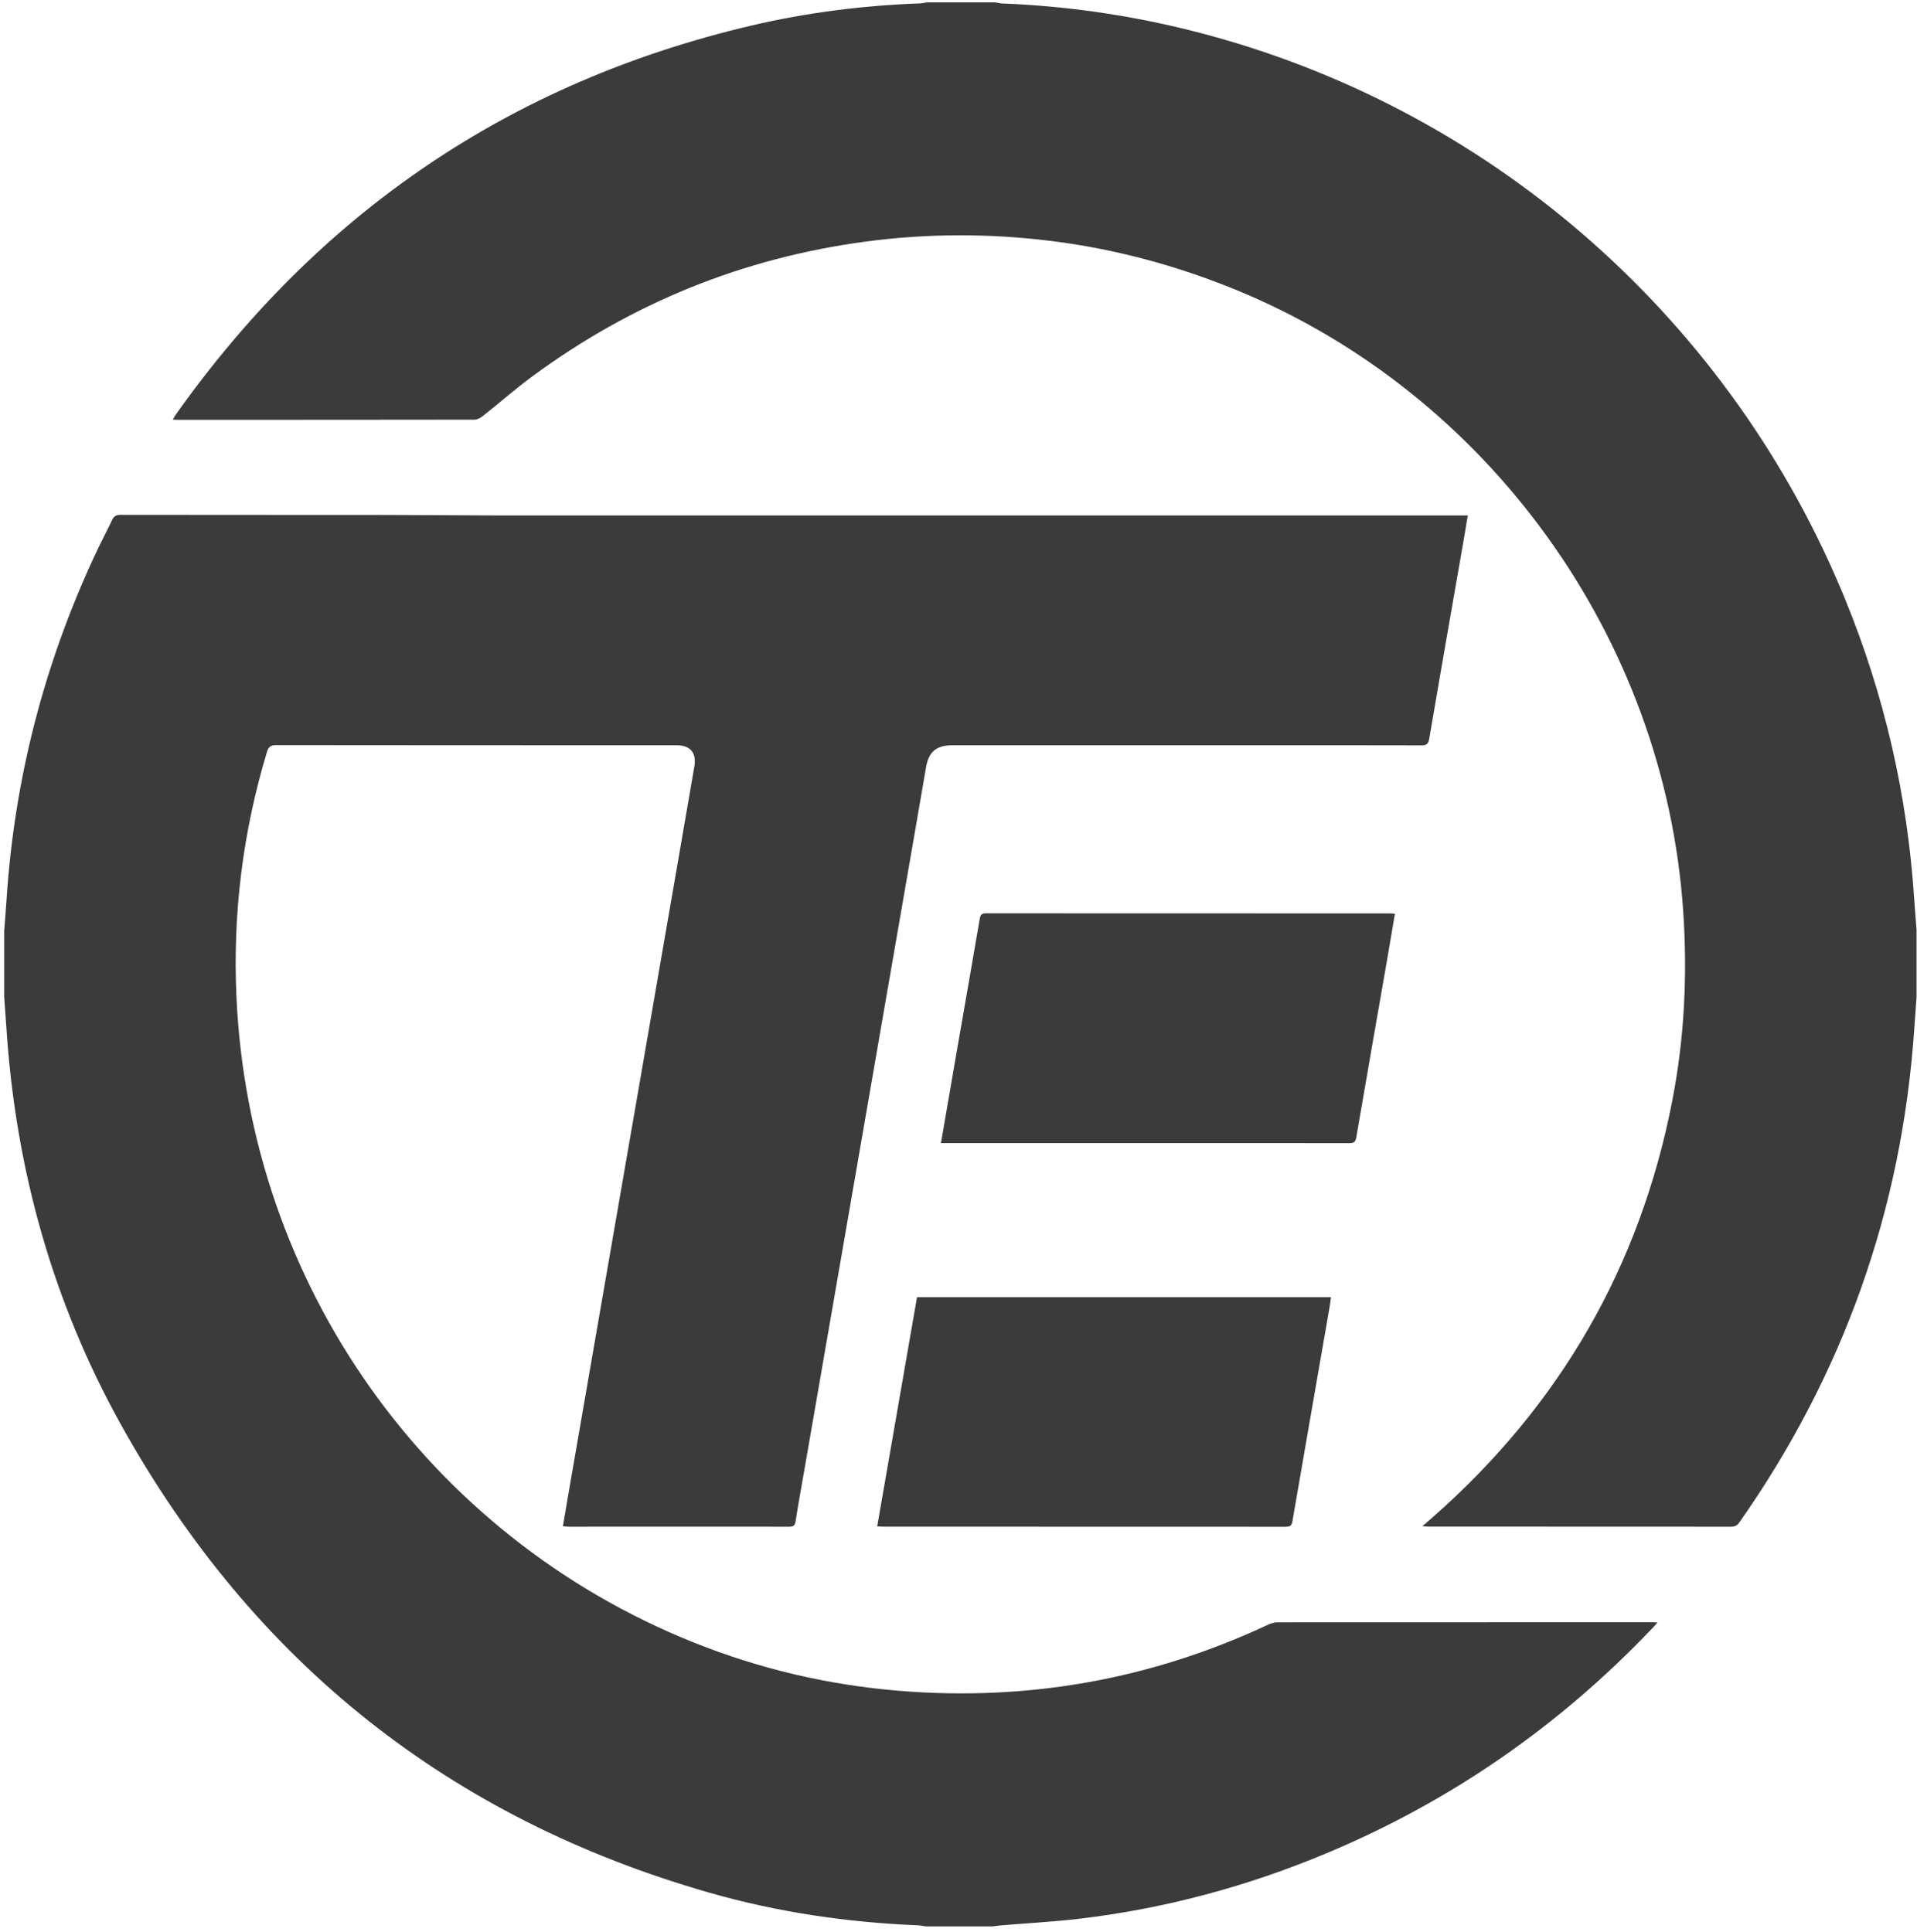
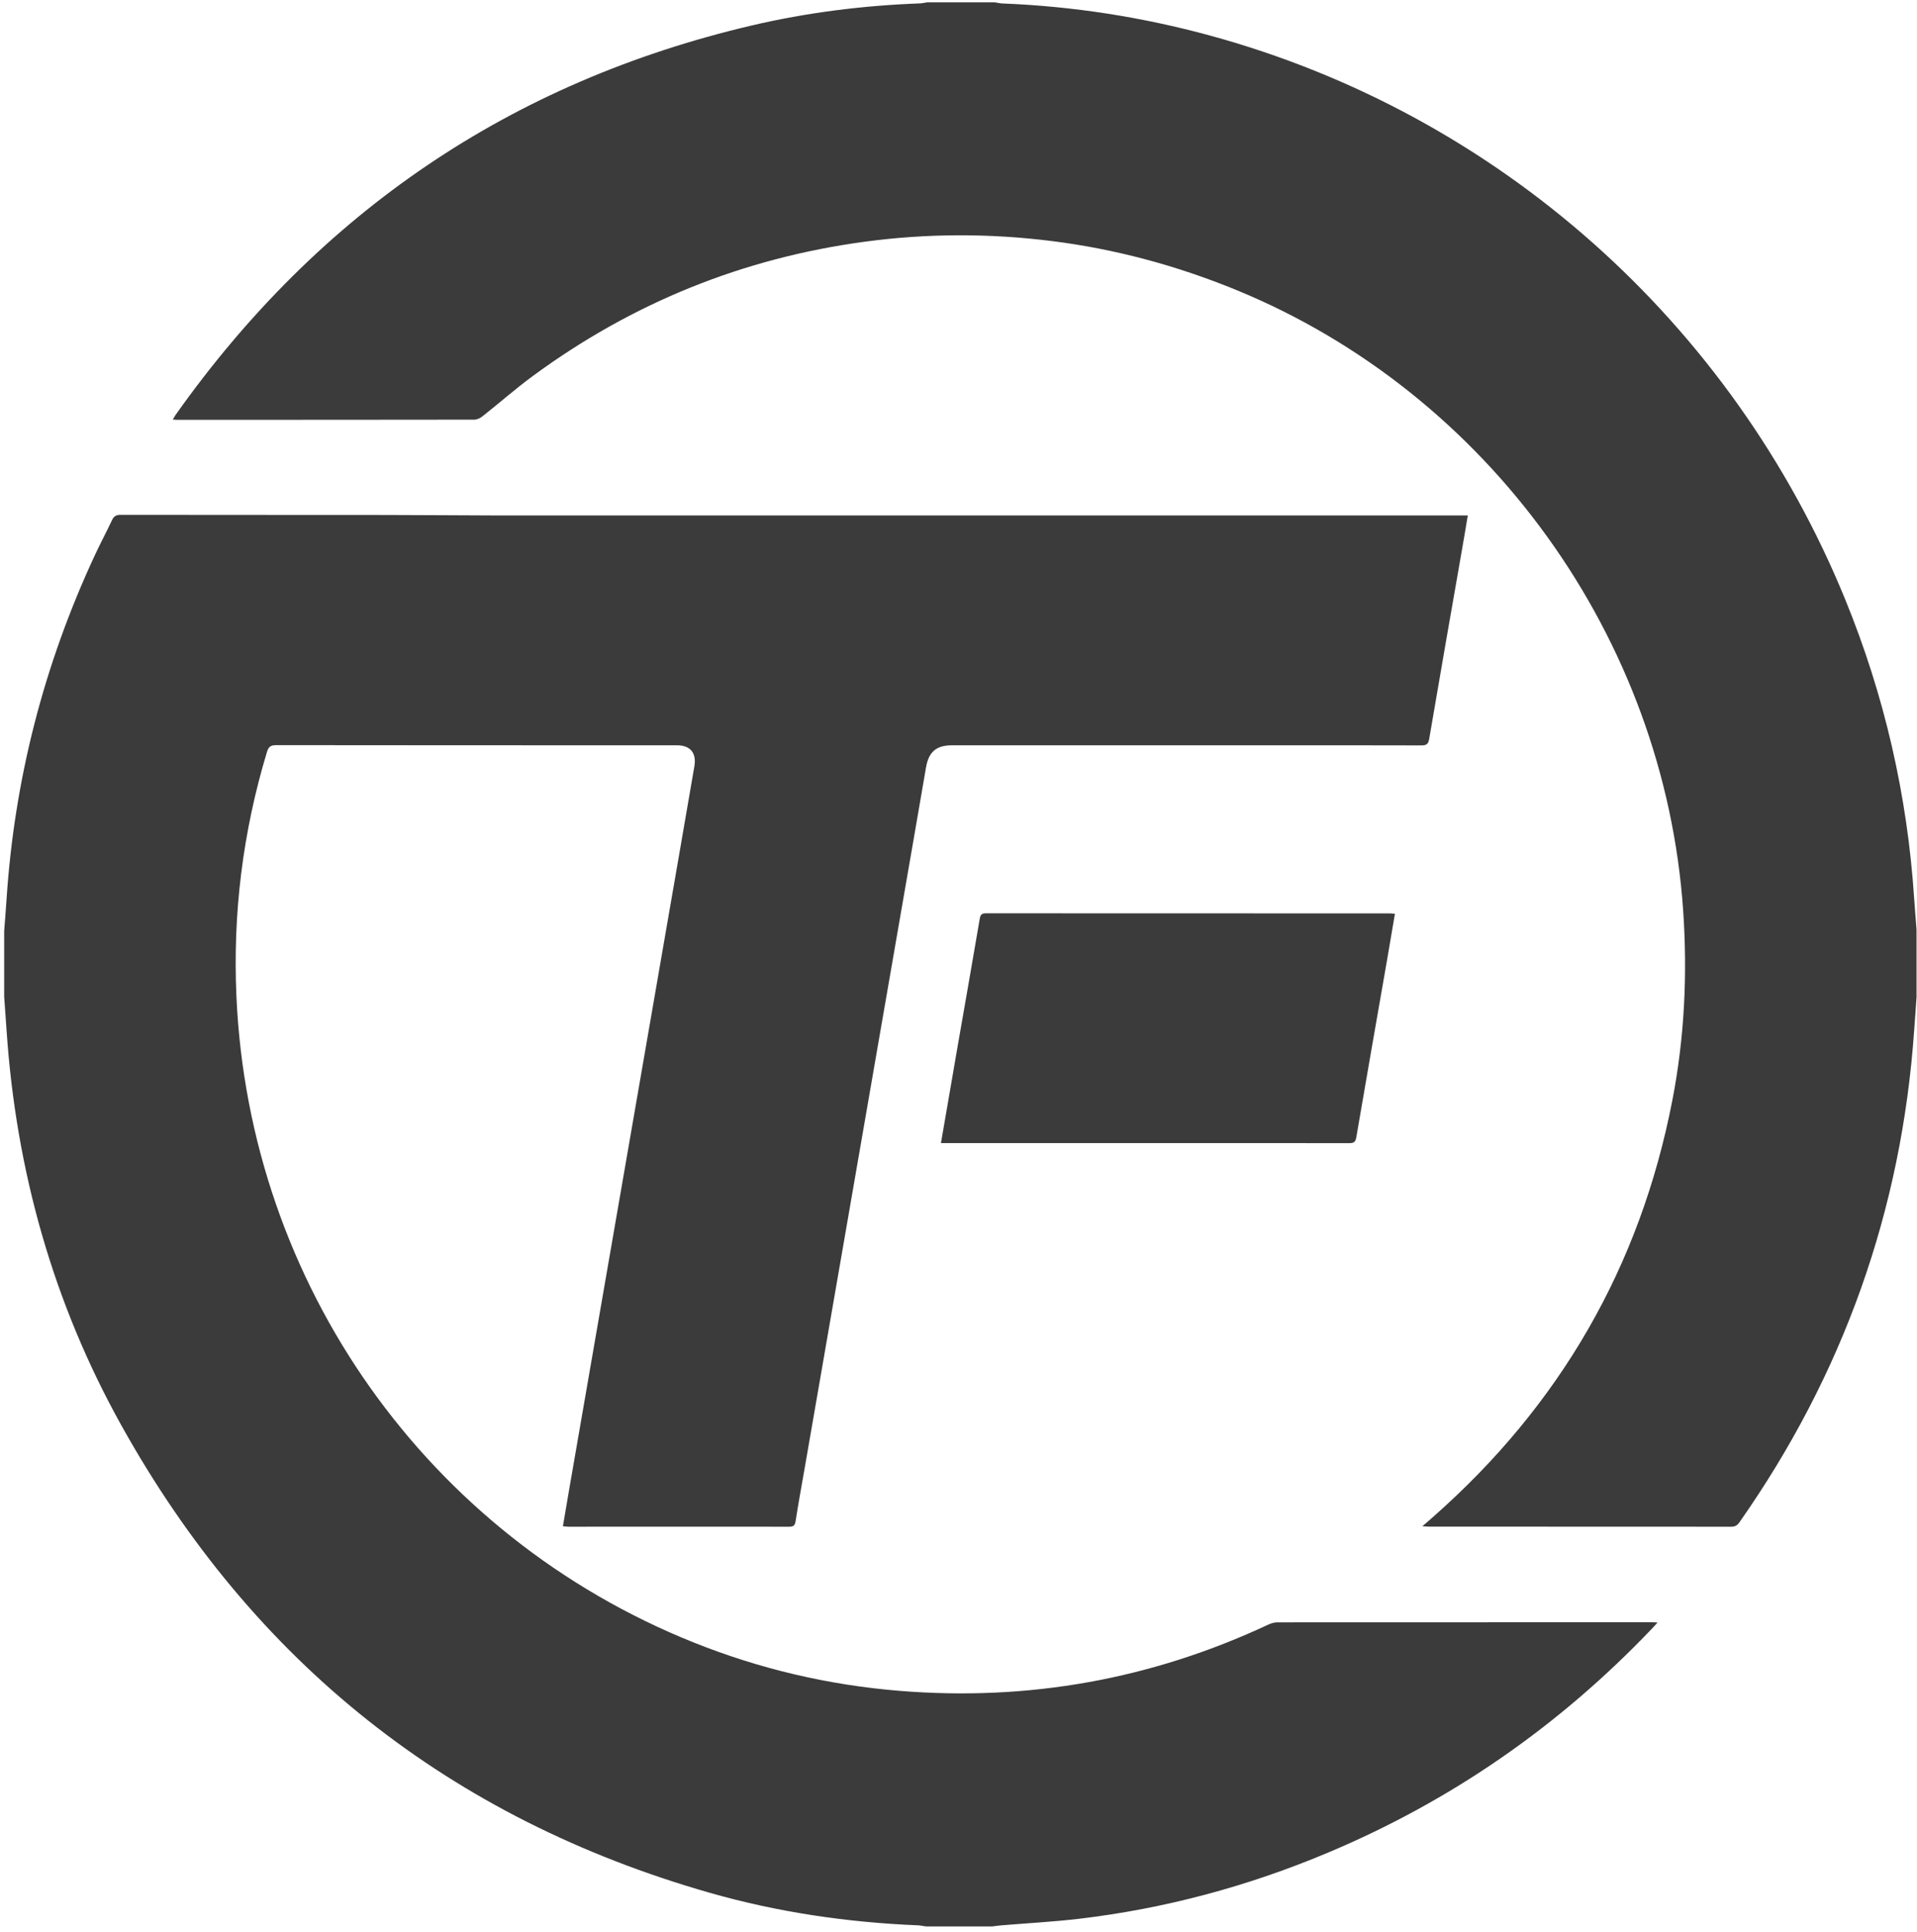
<svg xmlns="http://www.w3.org/2000/svg" width="251" height="253" viewBox="0 0 251 253" fill="none">
  <g id="Group 1">
    <path id="Vector" d="M0.547 121.918C0.65 120.554 0.766 119.184 0.855 117.821C1.881 102.049 5.761 87.019 12.417 72.713C13.136 71.171 13.936 69.663 14.661 68.128C14.901 67.618 15.188 67.419 15.777 67.419C27.325 67.439 38.874 67.426 50.422 67.439C55.184 67.439 59.945 67.495 64.7 67.501C106.762 67.501 148.824 67.501 190.878 67.501C191.282 67.501 191.686 67.501 192.185 67.501C191.939 68.961 191.72 70.31 191.481 71.653C190.023 80.025 188.552 88.389 187.129 96.768C187.006 97.498 186.719 97.615 186.076 97.615C179.07 97.594 172.064 97.601 165.059 97.601C151.594 97.601 138.13 97.601 124.666 97.601C122.621 97.601 121.608 98.434 121.252 100.465C120.739 103.391 120.247 106.317 119.74 109.243C118.126 118.565 116.511 127.887 114.897 137.201C113.337 146.2 111.777 155.191 110.224 164.182C108.602 173.532 106.988 182.874 105.366 192.223C104.963 194.551 104.532 196.878 104.169 199.218C104.08 199.776 103.882 199.934 103.334 199.934C93.701 199.921 84.069 199.934 74.436 199.934C74.224 199.934 74.012 199.9 73.704 199.872C73.977 198.254 74.237 196.692 74.511 195.129C76.126 185.779 77.747 176.437 79.368 167.088C80.983 157.766 82.598 148.451 84.212 139.129C85.772 130.131 87.325 121.14 88.885 112.141C89.562 108.21 90.24 104.286 90.917 100.355C91.218 98.599 90.383 97.601 88.632 97.601C71.145 97.601 53.658 97.601 36.171 97.58C35.439 97.58 35.159 97.787 34.947 98.496C31.793 108.947 30.465 119.632 30.958 130.53C32.648 168.196 55.984 201.139 90.828 215.094C99.496 218.564 108.486 220.671 117.791 221.428C134.641 222.798 150.739 219.927 166.078 212.747C166.434 212.581 166.858 212.457 167.248 212.457C183.613 212.444 199.978 212.444 216.343 212.444C216.507 212.444 216.671 212.457 217.027 212.478C216.719 212.822 216.5 213.077 216.267 213.311C204.117 226.061 189.962 235.872 173.754 242.667C163.3 247.053 152.45 249.965 141.202 251.287C137.836 251.679 134.45 251.858 131.07 252.14C130.694 252.175 130.311 252.23 129.934 252.278H121.232C120.883 252.23 120.541 252.147 120.192 252.134C110.949 251.755 101.843 250.419 92.949 247.879C58.912 238.151 33.188 217.717 15.9 186.681C6.951 170.619 2.087 153.25 0.855 134.861C0.759 133.408 0.65 131.955 0.547 130.51C0.547 127.646 0.547 124.782 0.547 121.918Z" fill="#3B3B3B" />
    <path id="Vector_2" d="M250.948 130.51C250.845 131.963 250.735 133.408 250.633 134.861C248.998 158.517 241.328 180.004 227.741 199.37C227.461 199.769 227.166 199.935 226.674 199.935C213.456 199.921 200.238 199.921 187.027 199.921C186.822 199.921 186.61 199.893 186.24 199.873C186.788 199.398 187.212 199.026 187.636 198.654C204.22 184.045 214.735 165.904 218.963 144.114C220.558 135.907 220.954 127.625 220.386 119.288C217.951 83.536 194.881 51.509 161.85 37.967C154.085 34.786 146.06 32.617 137.748 31.571C129.593 30.545 121.438 30.552 113.282 31.646C97.266 33.794 82.742 39.681 69.716 49.278C67.465 50.937 65.365 52.789 63.168 54.524C62.874 54.758 62.457 54.958 62.094 54.958C49.123 54.978 36.151 54.978 23.186 54.978C23.029 54.978 22.872 54.965 22.625 54.951C22.776 54.696 22.872 54.51 22.988 54.338C41.768 27.812 66.876 10.738 98.423 3.337C105.654 1.643 113.002 0.721 120.432 0.445C120.753 0.432 121.075 0.356 121.397 0.308C124.352 0.308 127.308 0.308 130.263 0.308C130.585 0.356 130.899 0.438 131.221 0.452C140.464 0.817 149.549 2.228 158.471 4.666C196.058 14.938 226.749 42.187 241.582 78.455C246.733 91.047 249.743 104.142 250.633 117.732C250.722 119.074 250.838 120.41 250.941 121.753V130.51H250.948Z" fill="#3B3B3B" />
    <path id="Vector_3" d="M123.203 149.69C123.948 145.381 124.667 141.181 125.392 136.988C126.357 131.439 127.335 125.89 128.279 120.334C128.368 119.797 128.525 119.604 129.093 119.604C146.737 119.618 164.375 119.618 182.019 119.618C182.204 119.618 182.395 119.646 182.642 119.666C182.293 121.704 181.958 123.701 181.616 125.704C180.268 133.449 178.906 141.188 177.586 148.94C177.47 149.608 177.21 149.704 176.635 149.704C168.706 149.69 160.769 149.697 152.84 149.697C143.324 149.697 133.8 149.697 124.284 149.697C123.955 149.697 123.634 149.697 123.203 149.697V149.69Z" fill="#3B3B3B" />
-     <path id="Vector_4" d="M120.062 169.876H174.268C174.206 170.33 174.165 170.75 174.09 171.164C172.468 180.506 170.826 189.855 169.226 199.205C169.123 199.817 168.897 199.941 168.336 199.941C150.767 199.928 133.198 199.928 115.636 199.928C115.396 199.928 115.157 199.9 114.856 199.886C116.594 189.869 118.325 179.907 120.069 169.876H120.062Z" fill="#3B3B3B" />
  </g>
</svg>